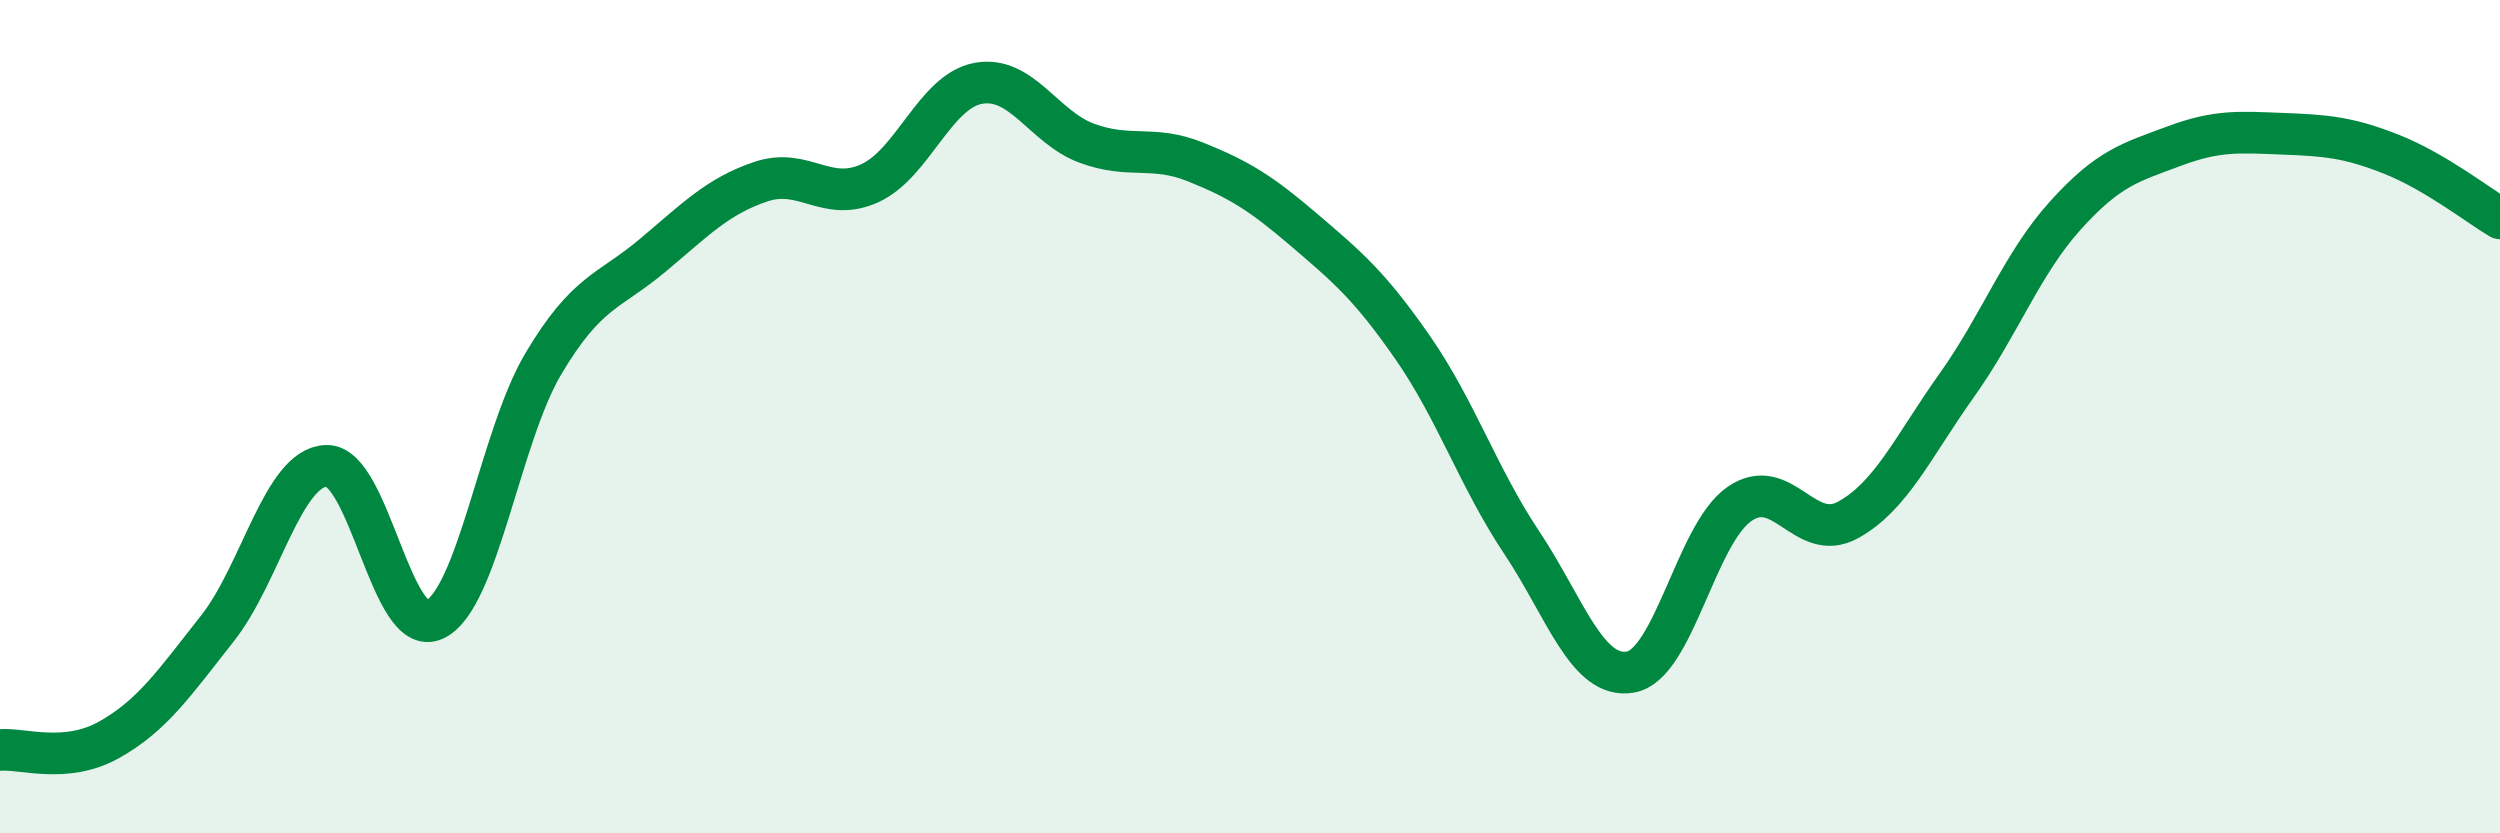
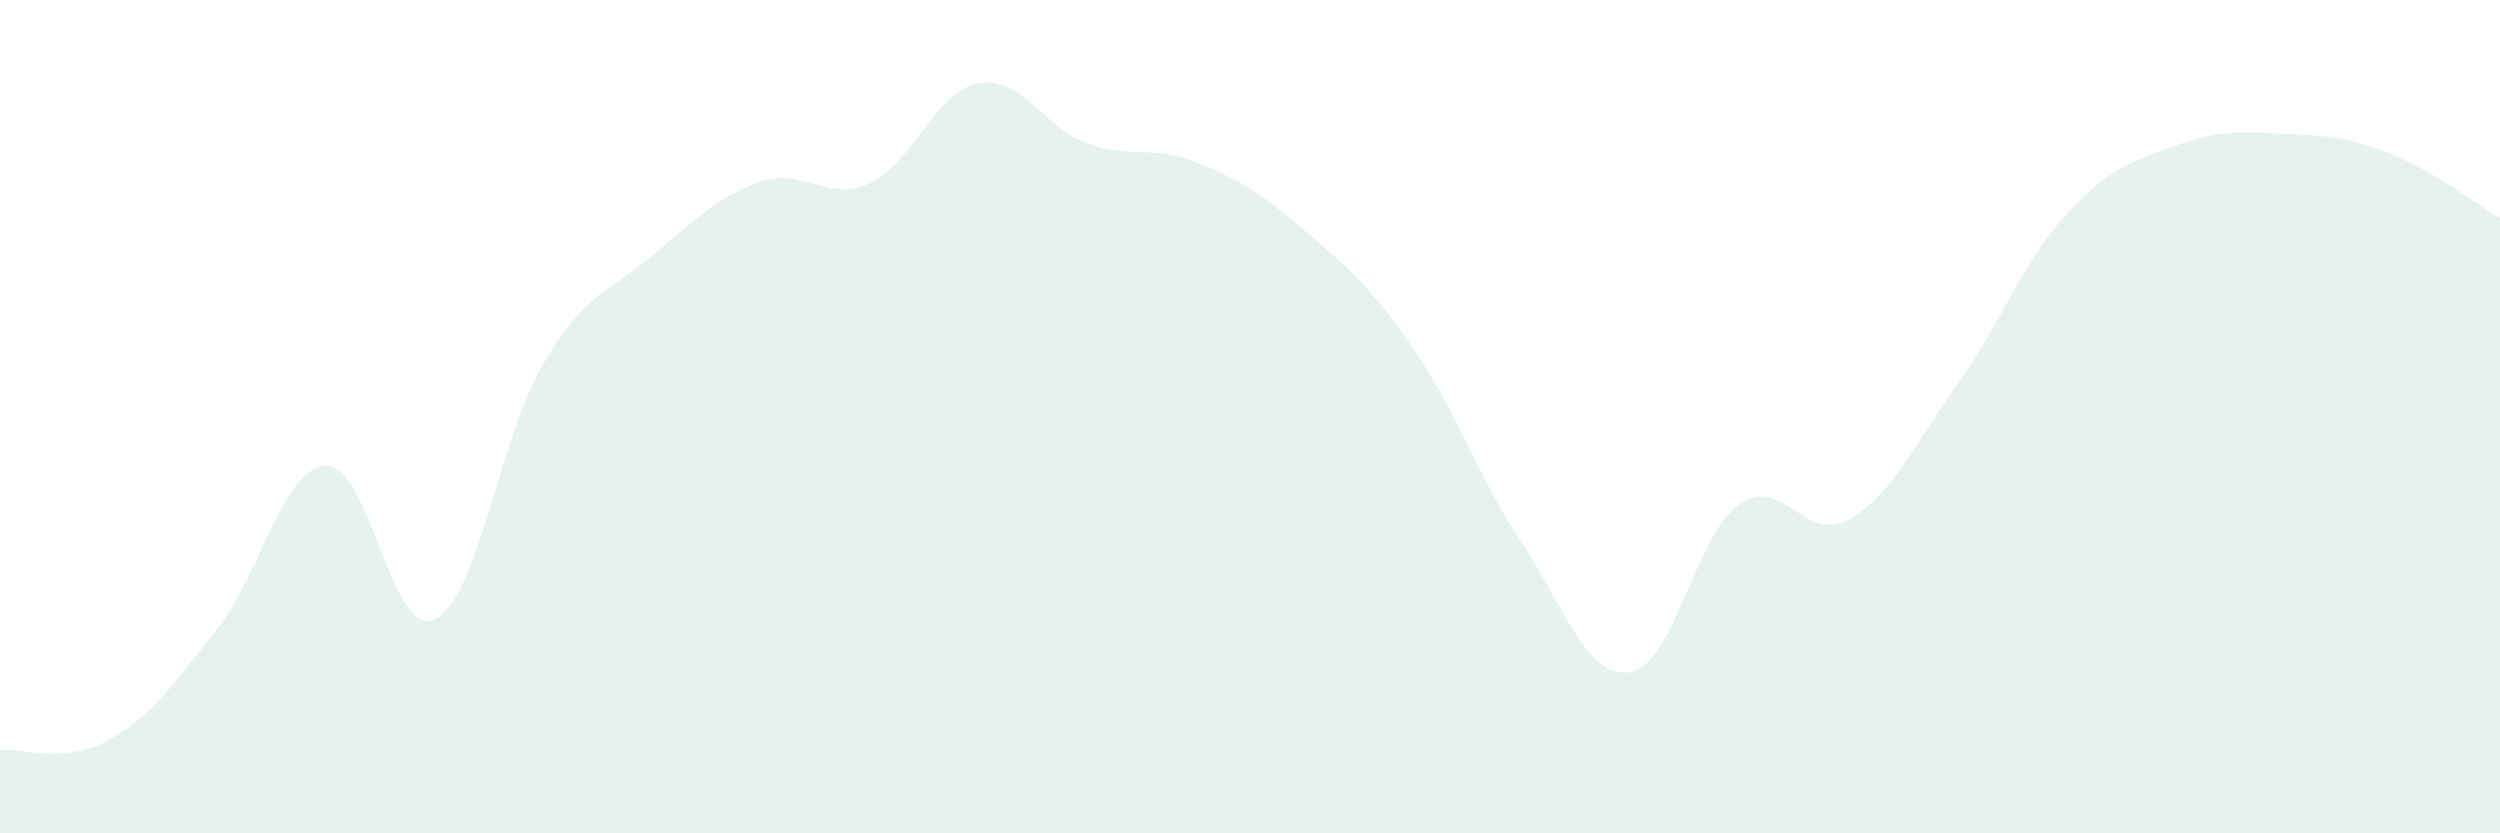
<svg xmlns="http://www.w3.org/2000/svg" width="60" height="20" viewBox="0 0 60 20">
  <path d="M 0,18 C 0.52,17.95 1.57,18.34 2.61,17.76 C 3.65,17.18 4.18,16.4 5.22,15.08 C 6.26,13.76 6.79,11.22 7.83,11.18 C 8.87,11.14 9.39,15.36 10.43,14.87 C 11.47,14.38 12,10.48 13.04,8.73 C 14.08,6.98 14.61,7.01 15.65,6.14 C 16.69,5.27 17.22,4.71 18.26,4.36 C 19.3,4.01 19.83,4.87 20.87,4.4 C 21.91,3.93 22.44,2.19 23.48,2 C 24.52,1.81 25.05,3.06 26.09,3.44 C 27.13,3.82 27.66,3.47 28.7,3.89 C 29.74,4.31 30.26,4.63 31.3,5.52 C 32.34,6.41 32.87,6.85 33.91,8.35 C 34.95,9.85 35.48,11.46 36.52,13.02 C 37.56,14.58 38.09,16.31 39.13,16.13 C 40.17,15.95 40.7,12.83 41.74,12.1 C 42.78,11.37 43.31,13.05 44.35,12.48 C 45.39,11.91 45.92,10.71 46.96,9.25 C 48,7.79 48.53,6.32 49.57,5.17 C 50.61,4.02 51.13,3.9 52.17,3.51 C 53.21,3.12 53.74,3.17 54.78,3.21 C 55.82,3.25 56.35,3.29 57.39,3.7 C 58.43,4.11 59.48,4.93 60,5.24L60 20L0 20Z" fill="#008740" opacity="0.1" stroke-linecap="round" stroke-linejoin="round" />
-   <path d="M 0,18 C 0.52,17.95 1.57,18.34 2.61,17.76 C 3.65,17.18 4.18,16.4 5.22,15.08 C 6.26,13.76 6.79,11.22 7.83,11.18 C 8.87,11.14 9.39,15.36 10.43,14.87 C 11.47,14.38 12,10.48 13.04,8.73 C 14.08,6.98 14.61,7.01 15.65,6.14 C 16.69,5.27 17.22,4.71 18.26,4.36 C 19.3,4.01 19.83,4.87 20.87,4.4 C 21.91,3.93 22.44,2.19 23.48,2 C 24.52,1.81 25.05,3.06 26.09,3.44 C 27.13,3.82 27.66,3.47 28.7,3.89 C 29.74,4.31 30.26,4.63 31.3,5.52 C 32.34,6.41 32.87,6.85 33.91,8.35 C 34.95,9.85 35.48,11.46 36.52,13.02 C 37.56,14.58 38.09,16.31 39.13,16.13 C 40.17,15.95 40.7,12.83 41.74,12.1 C 42.78,11.37 43.31,13.05 44.35,12.48 C 45.39,11.91 45.92,10.71 46.96,9.25 C 48,7.79 48.53,6.32 49.57,5.17 C 50.61,4.02 51.13,3.9 52.17,3.51 C 53.21,3.12 53.74,3.17 54.78,3.21 C 55.82,3.25 56.35,3.29 57.39,3.7 C 58.43,4.11 59.48,4.93 60,5.24" stroke="#008740" stroke-width="1" fill="none" stroke-linecap="round" stroke-linejoin="round" />
</svg>